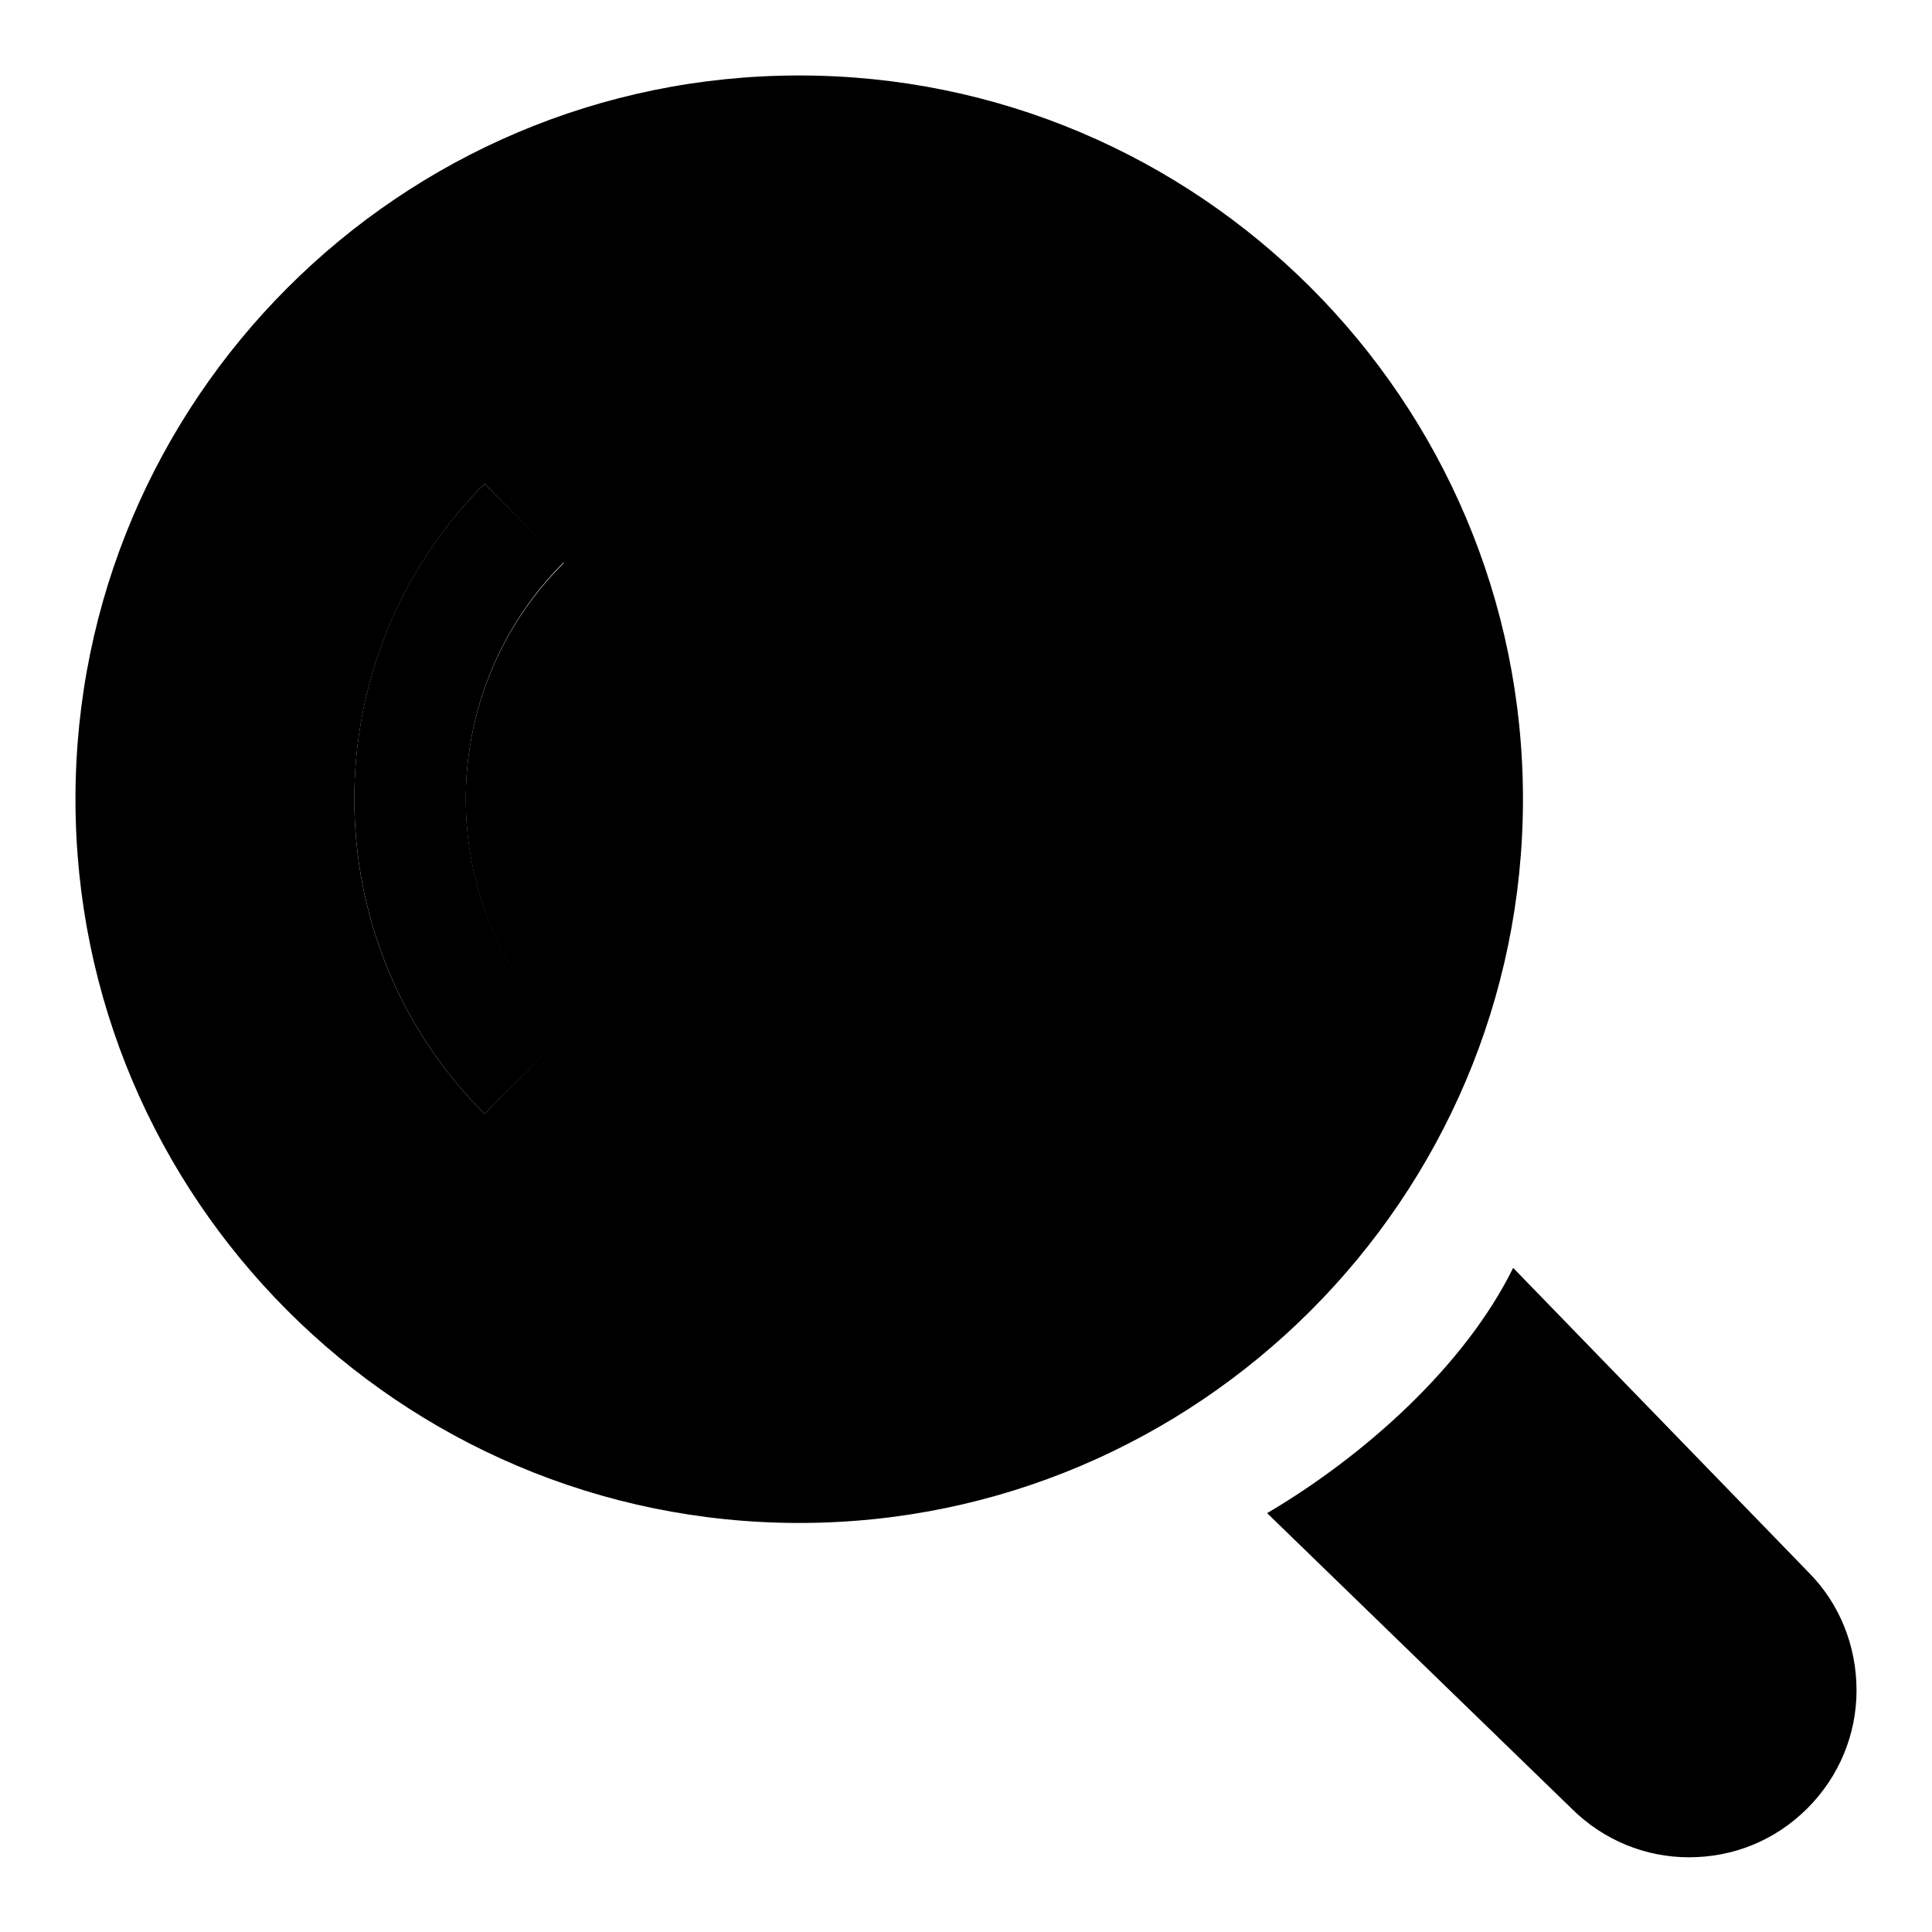
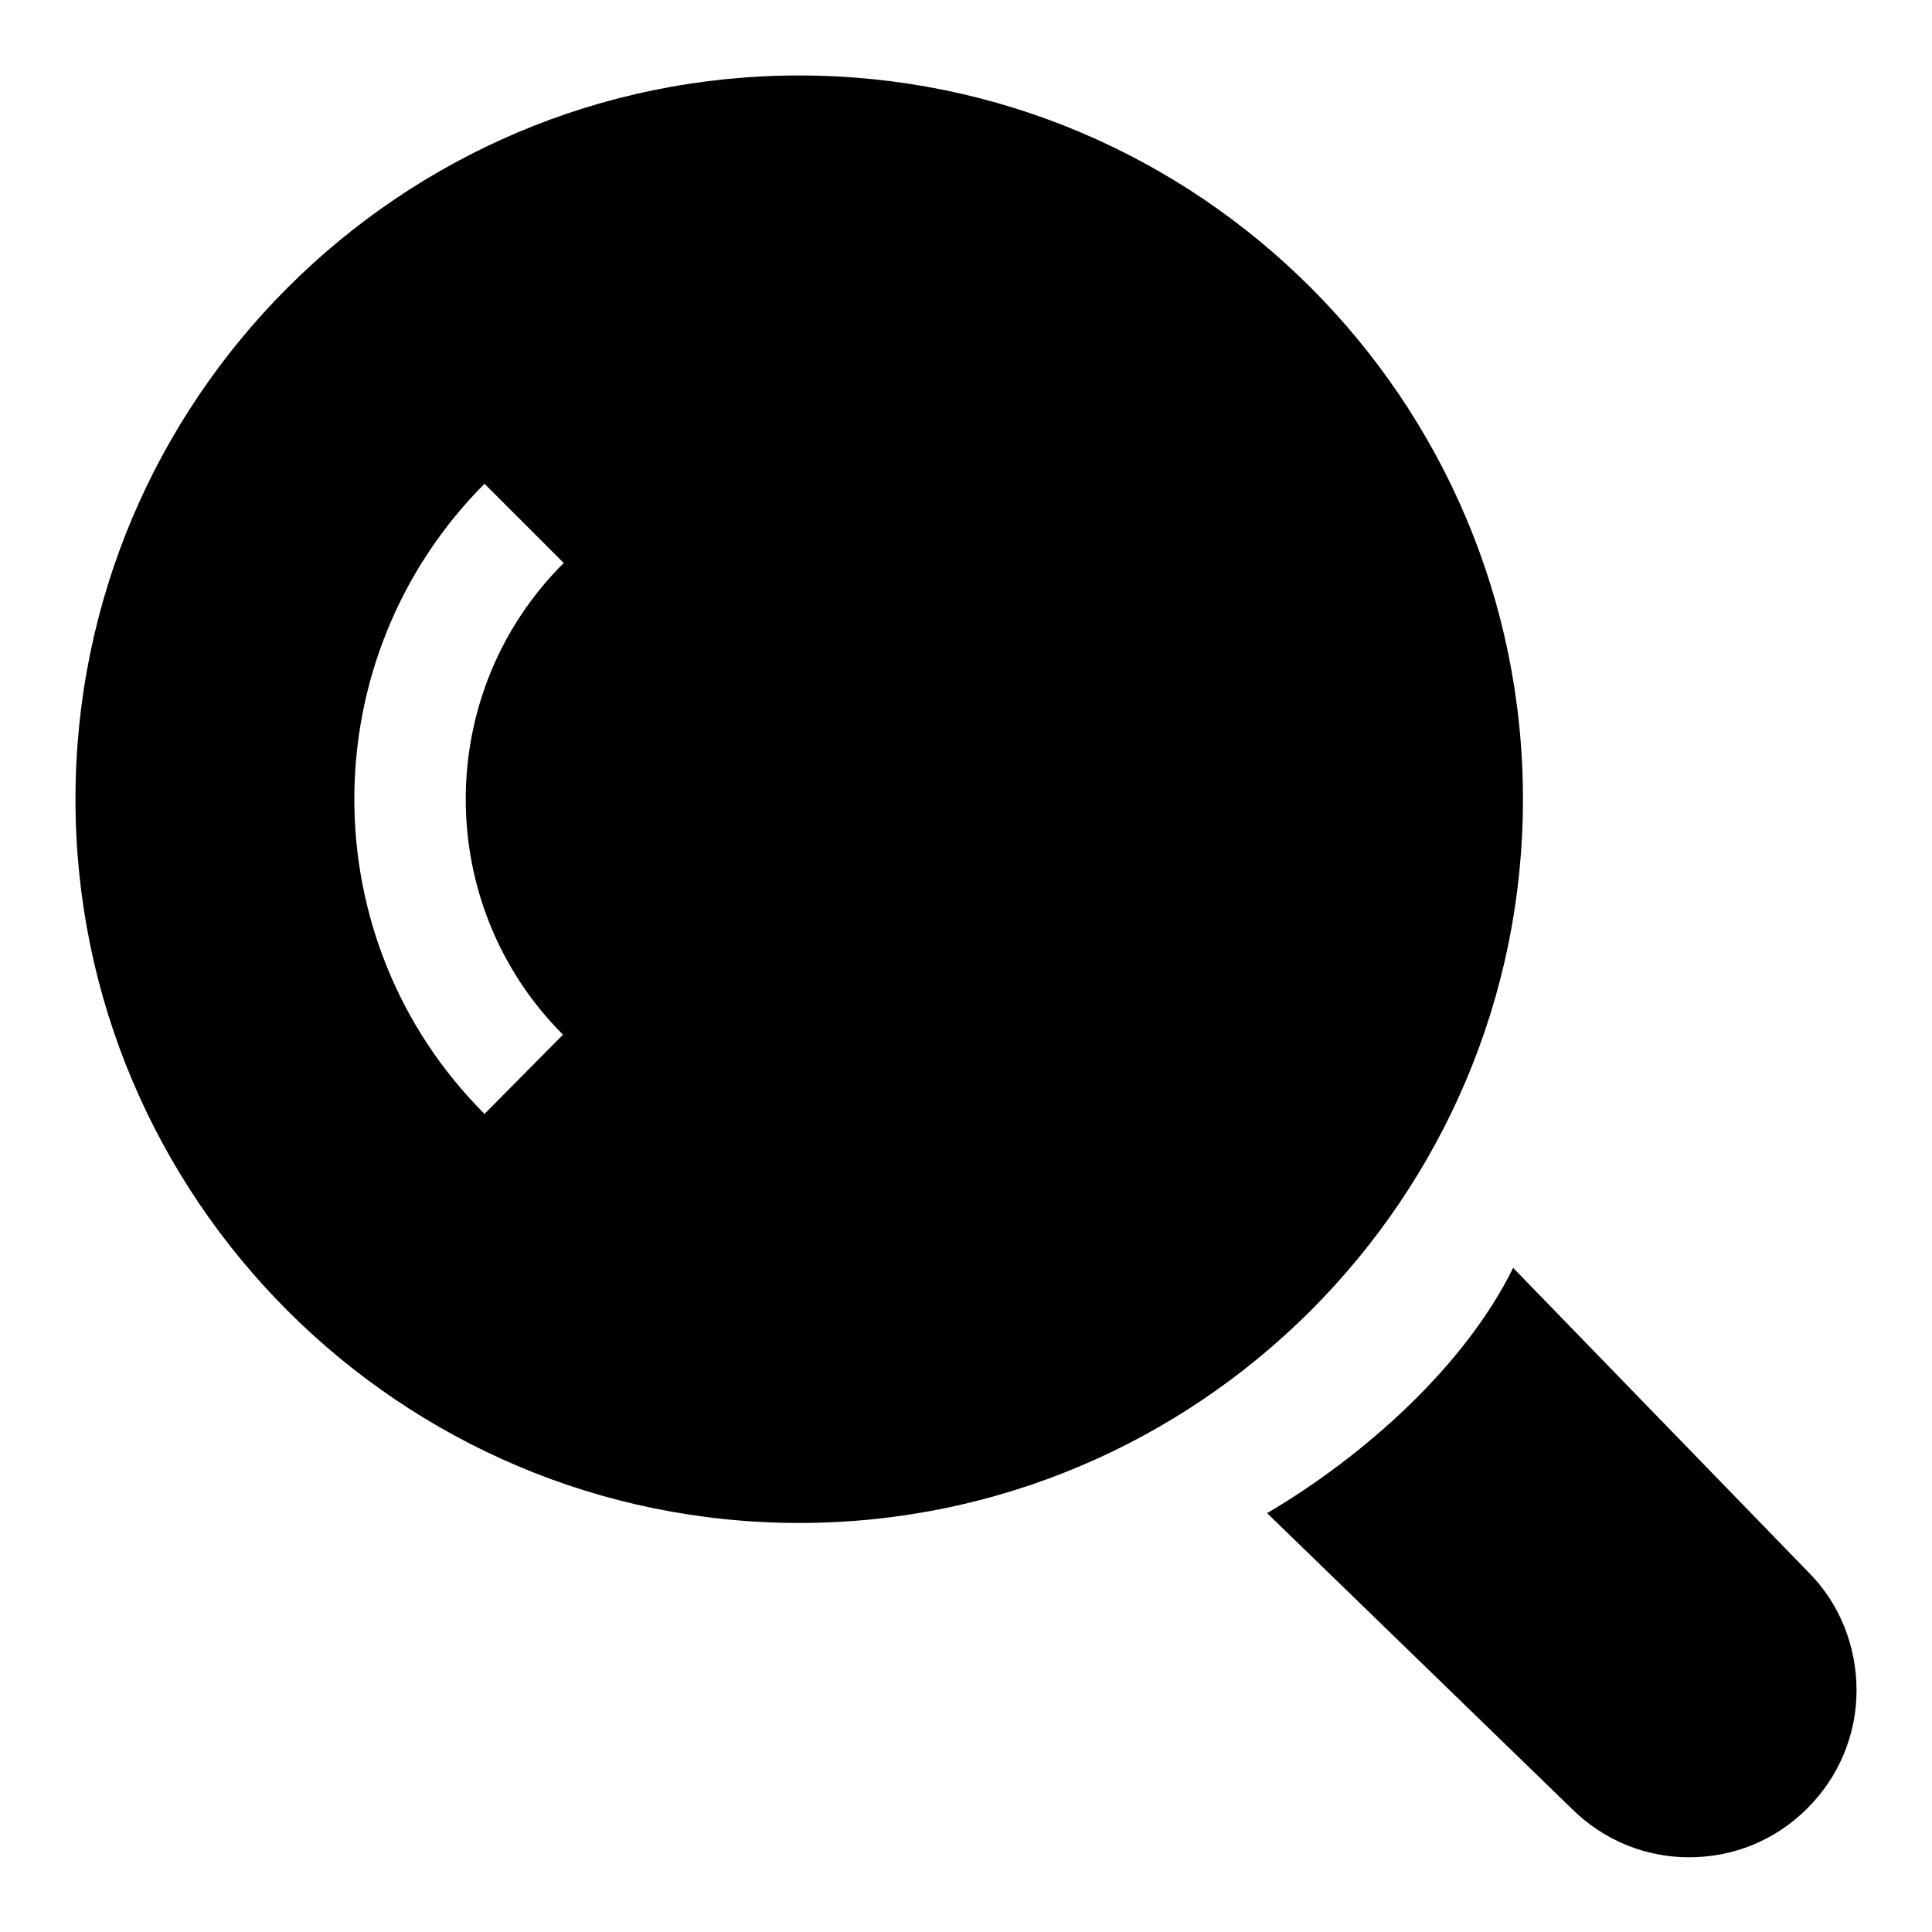
<svg xmlns="http://www.w3.org/2000/svg" version="1.1" x="0px" y="0px" viewBox="0 0 256 256" enable-background="new 0 0 256 256" xml:space="preserve">
  <g>
    <g>
-       <path fill="#000000" d="M64.2,64.1c-23,23-23,60.5,0,83.5l10.5-10.5c-17.3-17.2-17.3-45.3,0-62.6L64.2,64.1z" />
      <path fill="#000000" d="M239.6,208.3L200.5,168c-6.4,13-19.7,24.9-32.6,32.5h0l40.3,39.1c4.3,4.3,9.9,6.5,15.6,6.5c5.7,0,11.3-2.1,15.7-6.5c4.2-4.2,6.5-9.8,6.5-15.6C246,218,243.7,212.4,239.6,208.3z" />
      <path fill="#000000" d="M201.8,105.9c0-52.9-43-95.9-95.9-95.9C53,10,10,53,10,105.9c0,52.9,43,95.9,95.9,95.9C158.7,201.8,201.8,158.8,201.8,105.9z M74.6,137.1l-10.4,10.5c-23-23-23-60.4,0-83.5l10.5,10.5C57.4,91.8,57.4,119.9,74.6,137.1z" />
    </g>
  </g>
</svg>